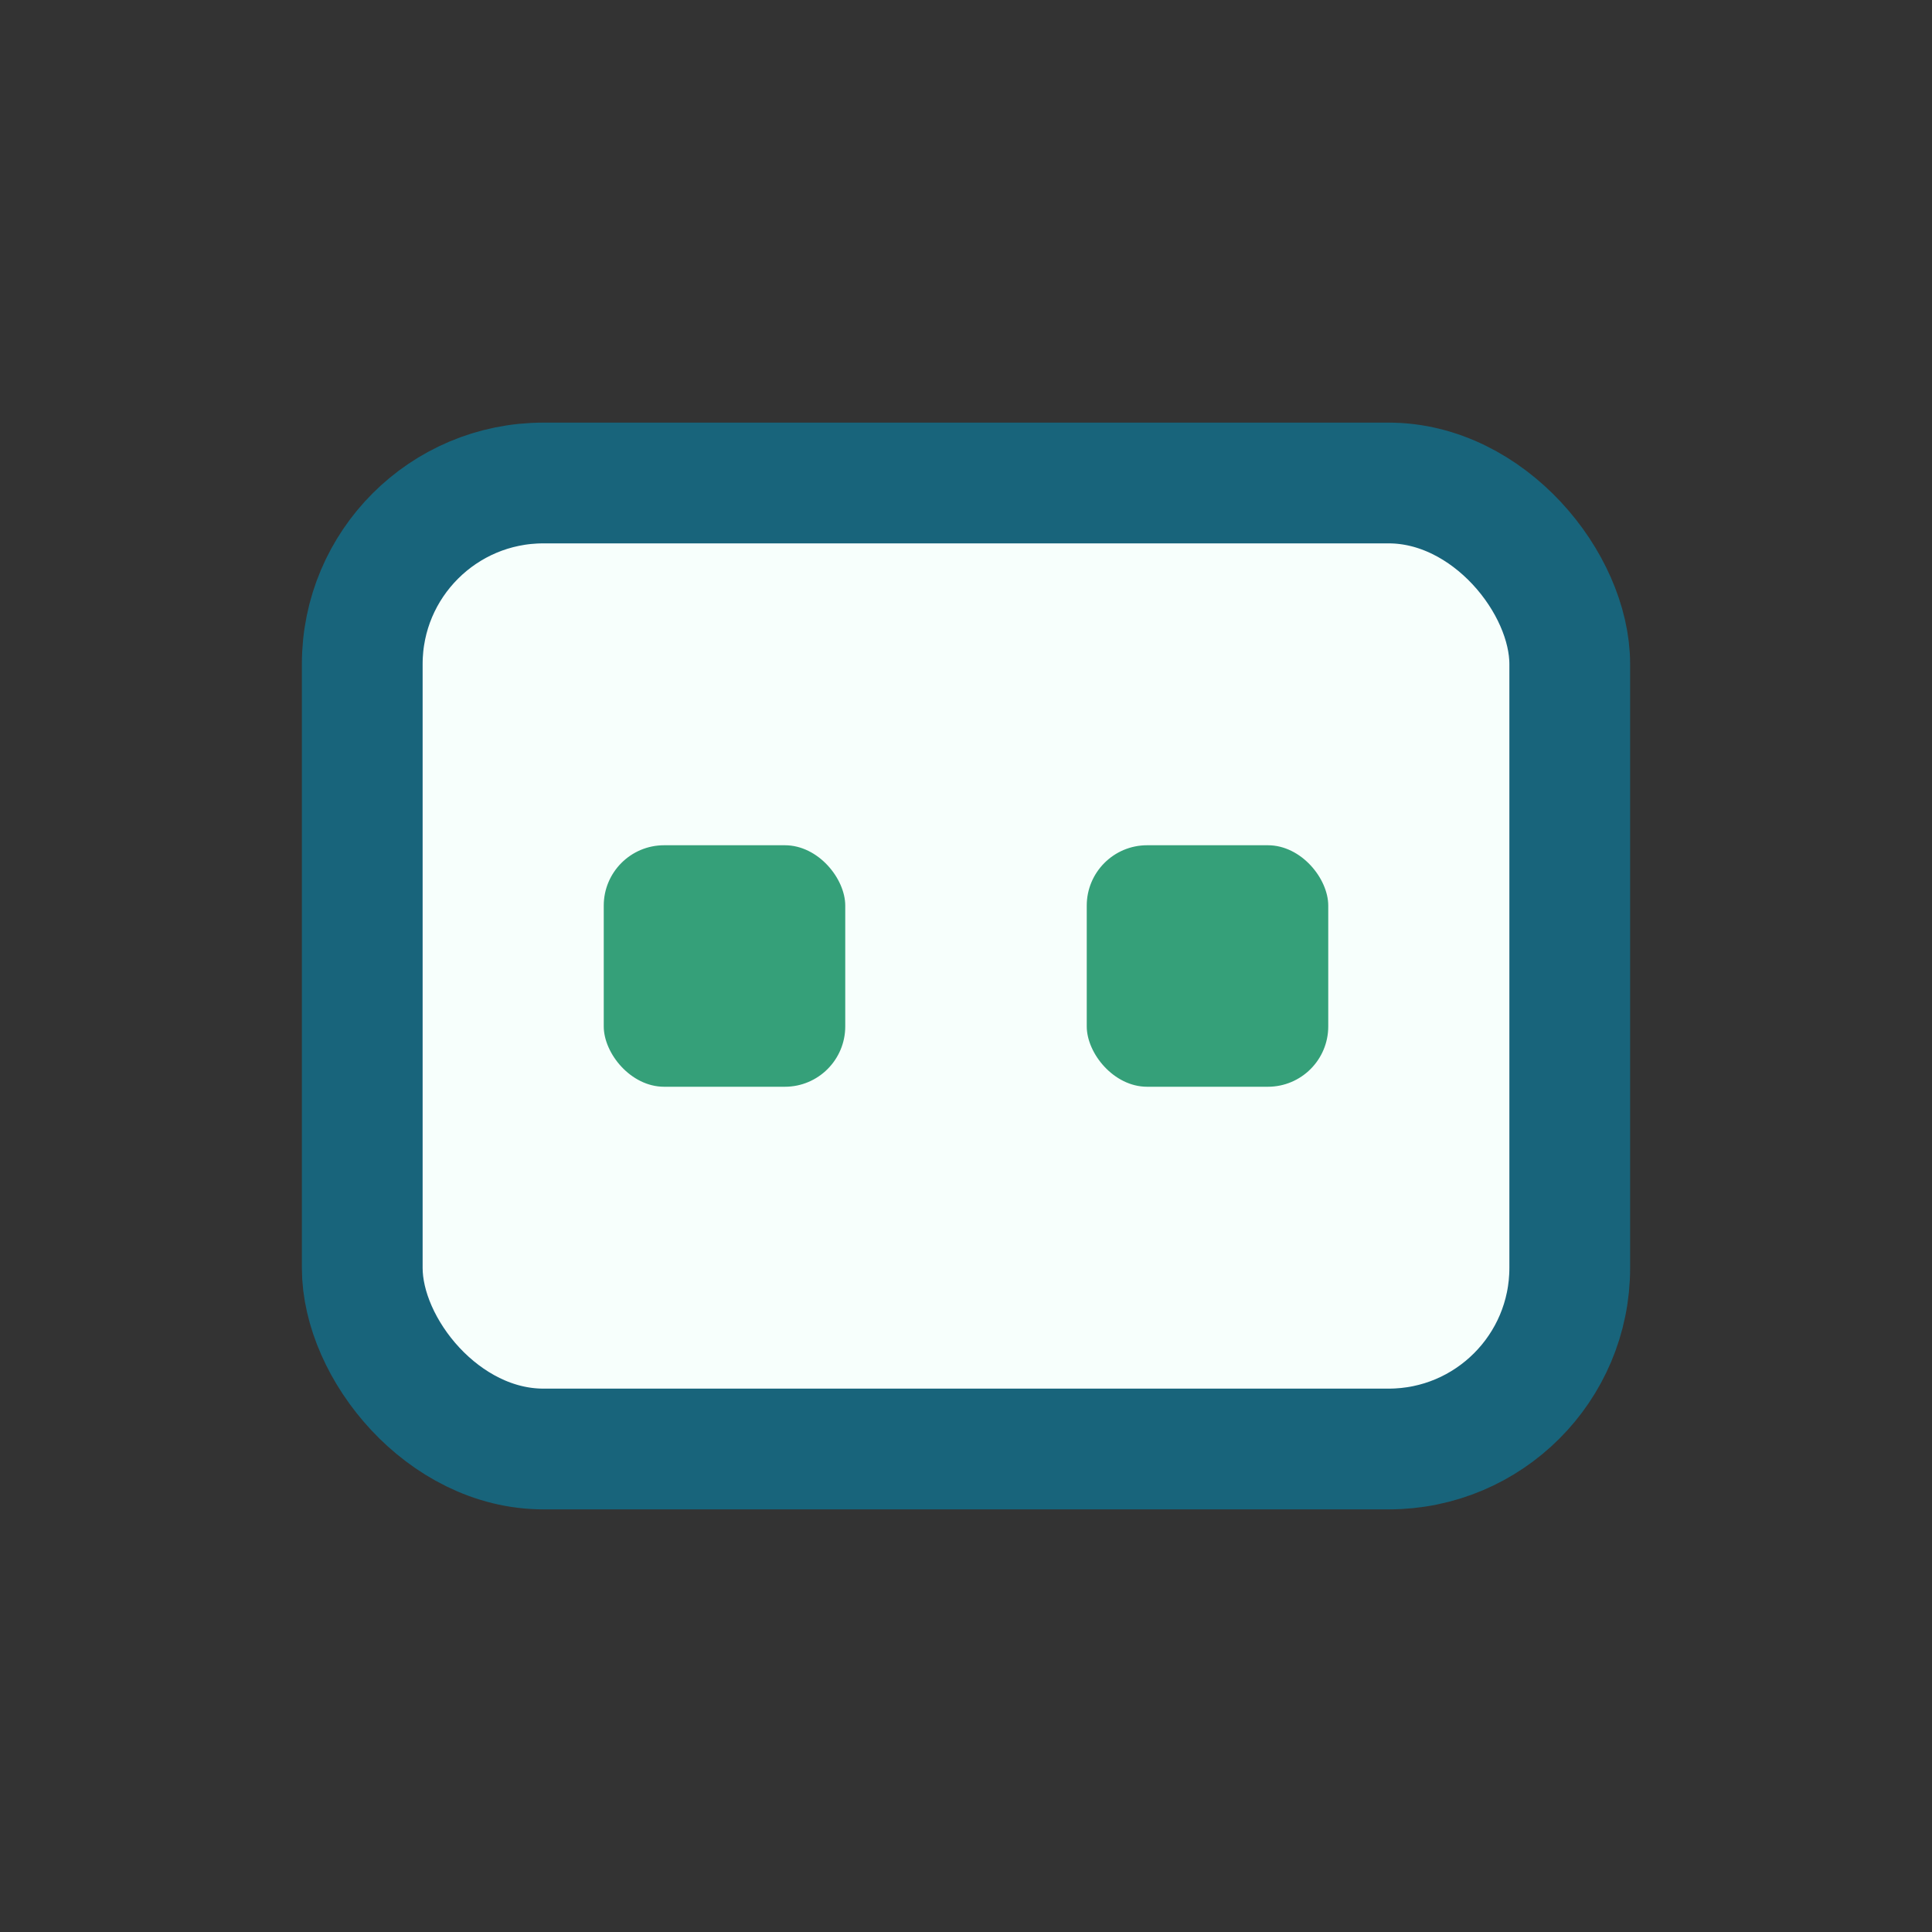
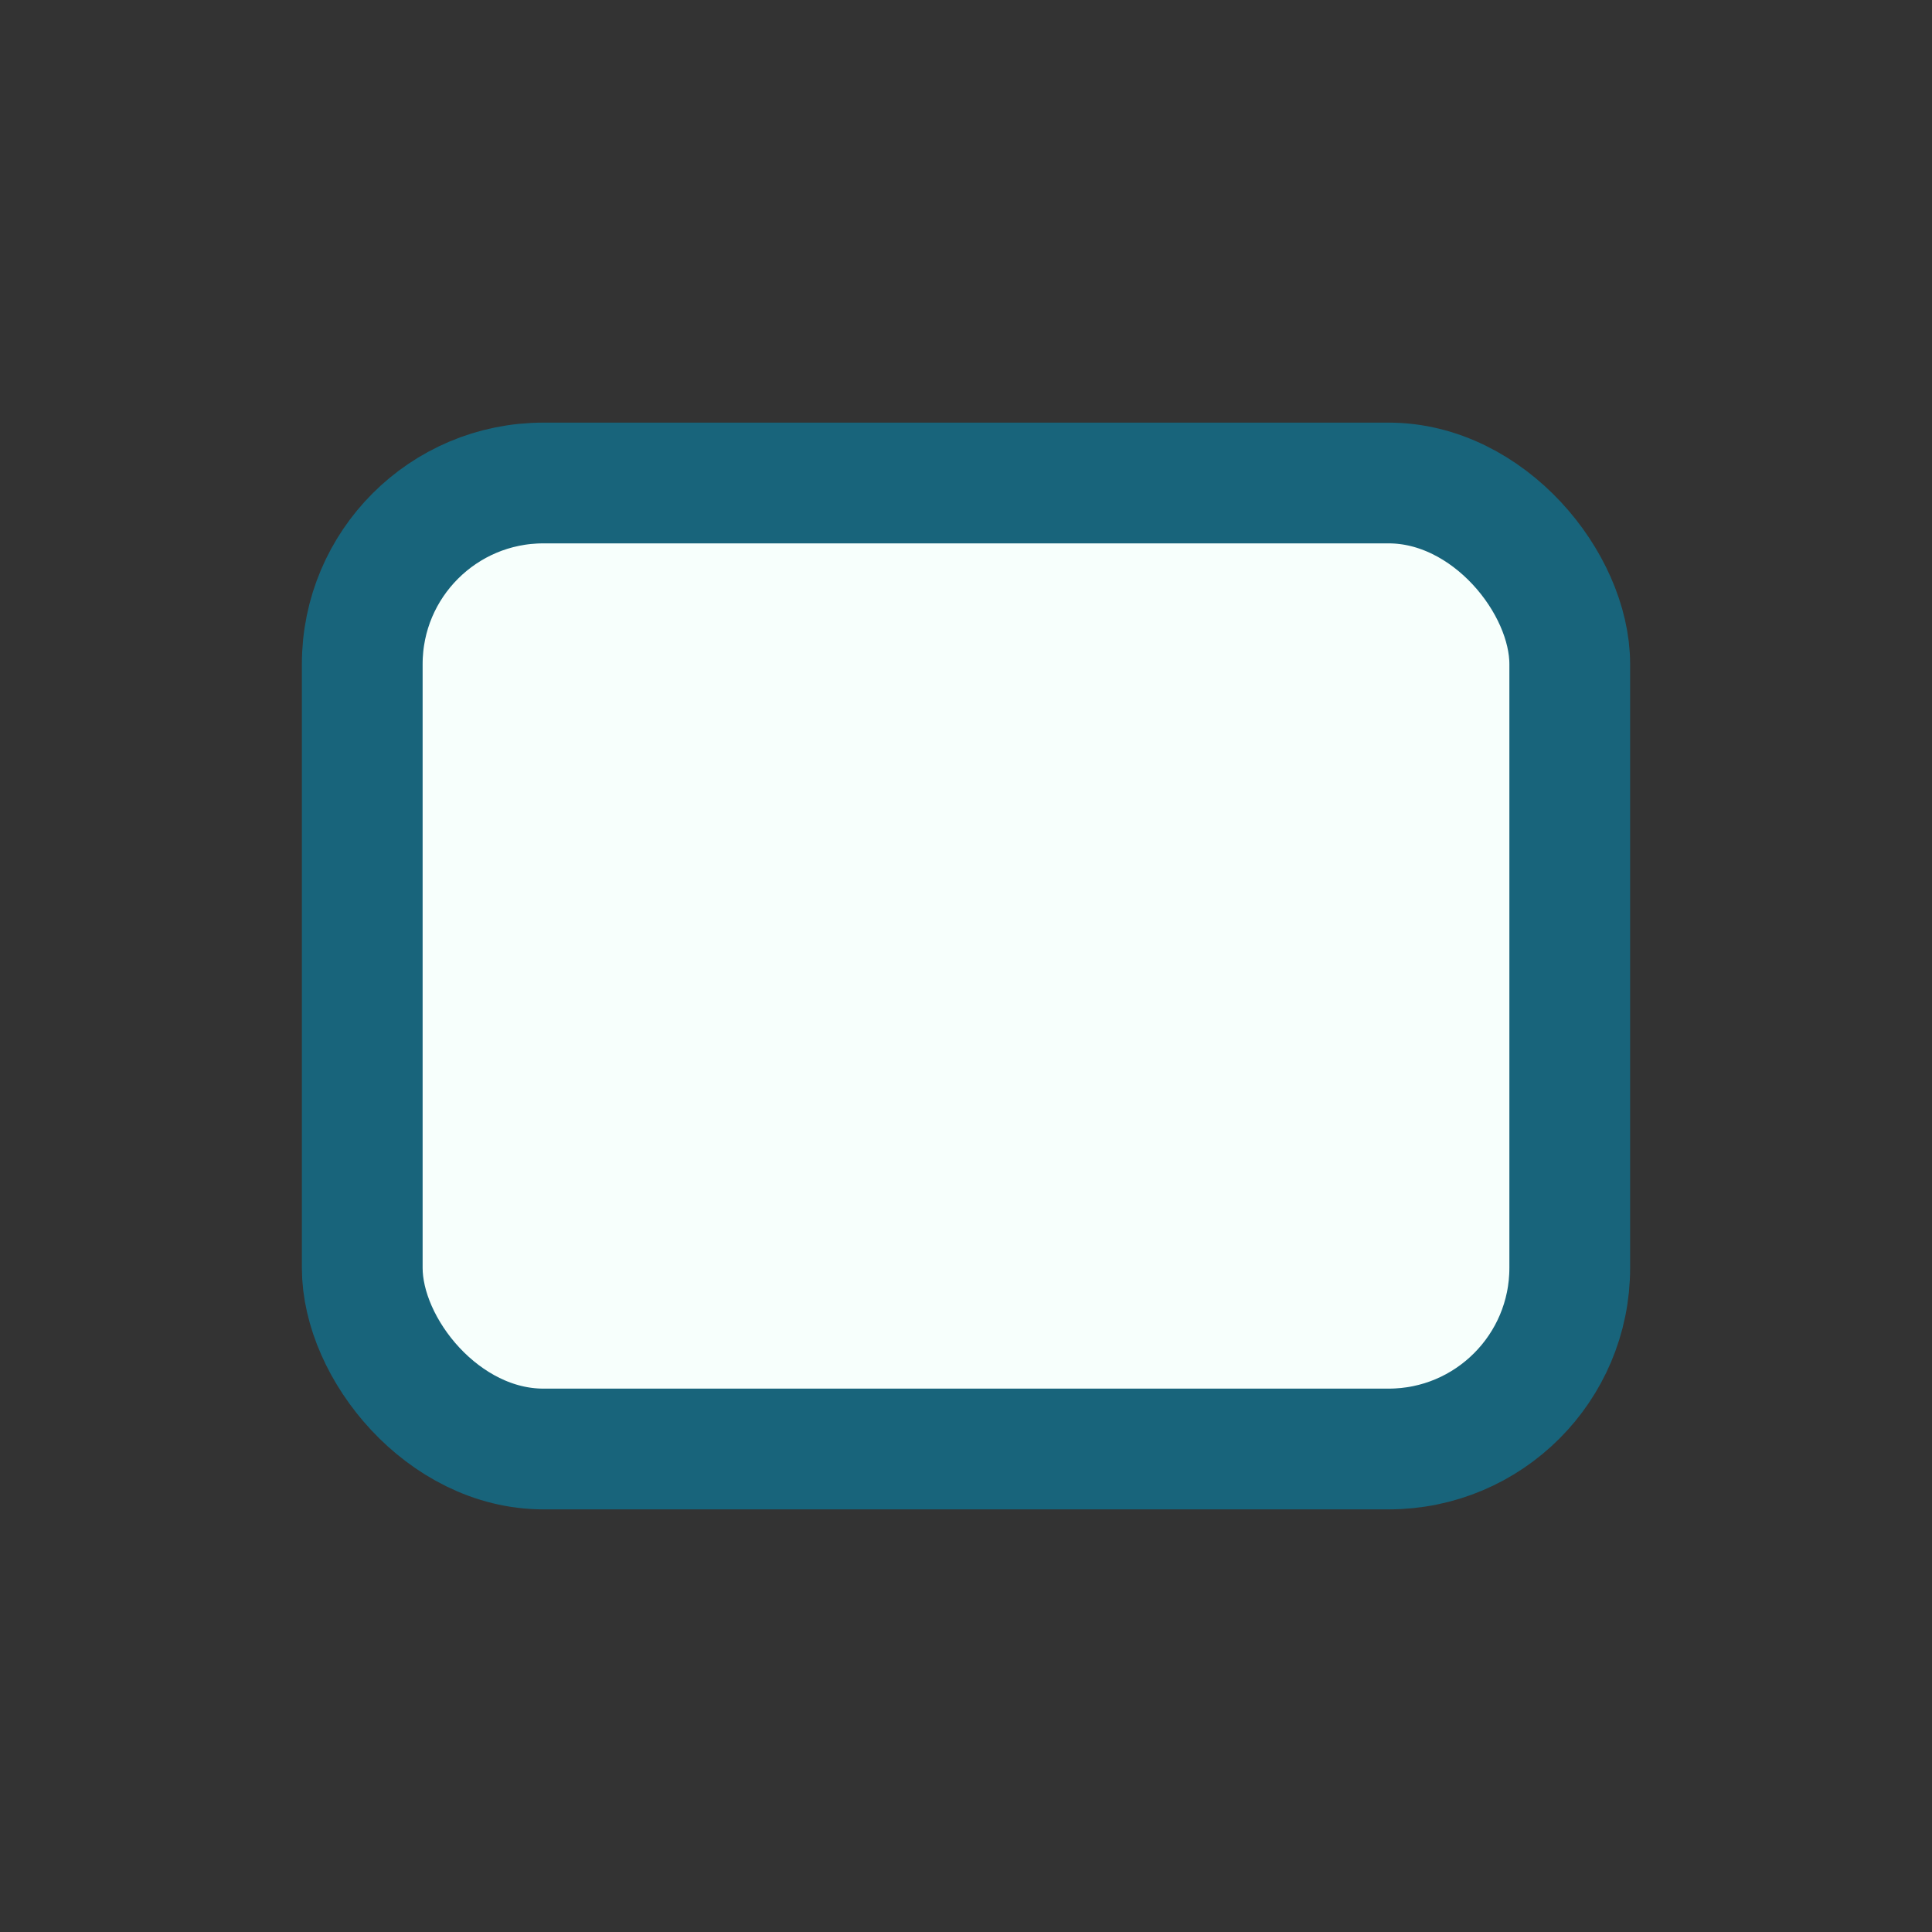
<svg xmlns="http://www.w3.org/2000/svg" width="32" height="32" viewBox="0 0 32 32">
  <rect x="0" y="0" width="32" height="32" fill="#333333" stroke="none" />
  <rect x="6" y="8" width="20" height="16" rx="3" fill="#F7FFFC" stroke="#18647B" stroke-width="2" />
-   <rect x="10" y="14" width="4" height="4" rx="1" fill="#35A079" />
-   <rect x="18" y="14" width="4" height="4" rx="1" fill="#35A079" />
</svg>